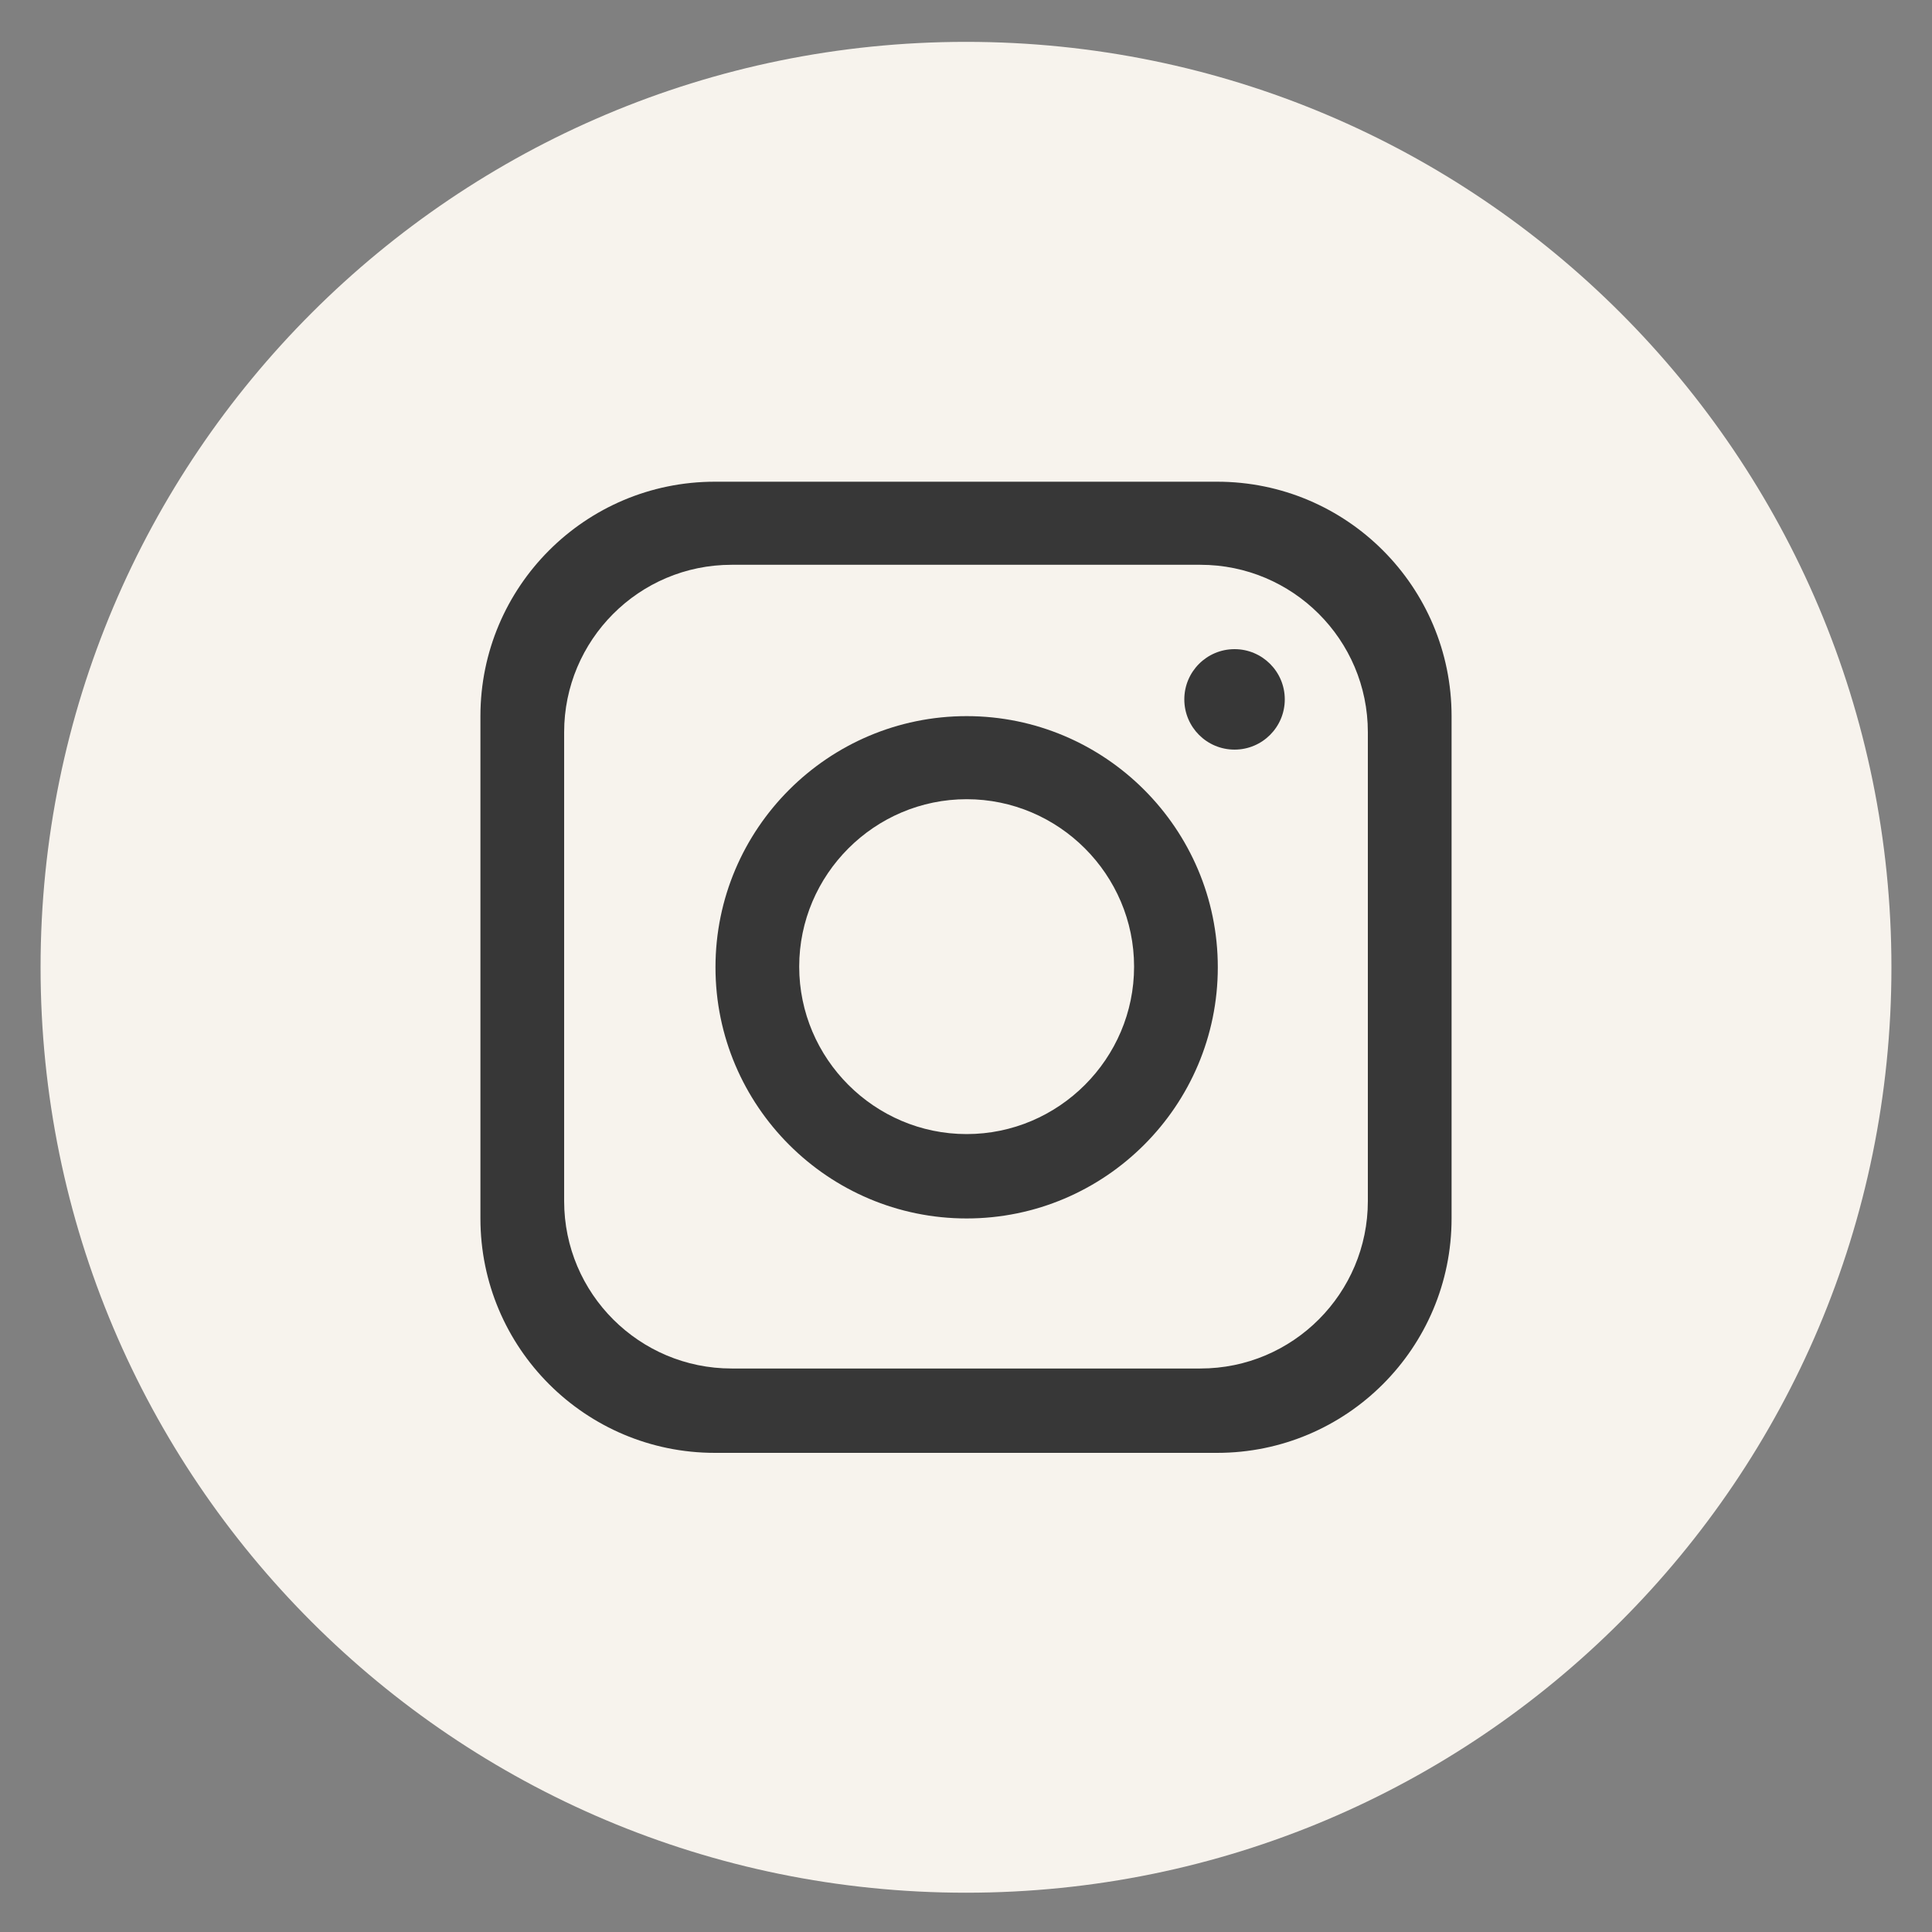
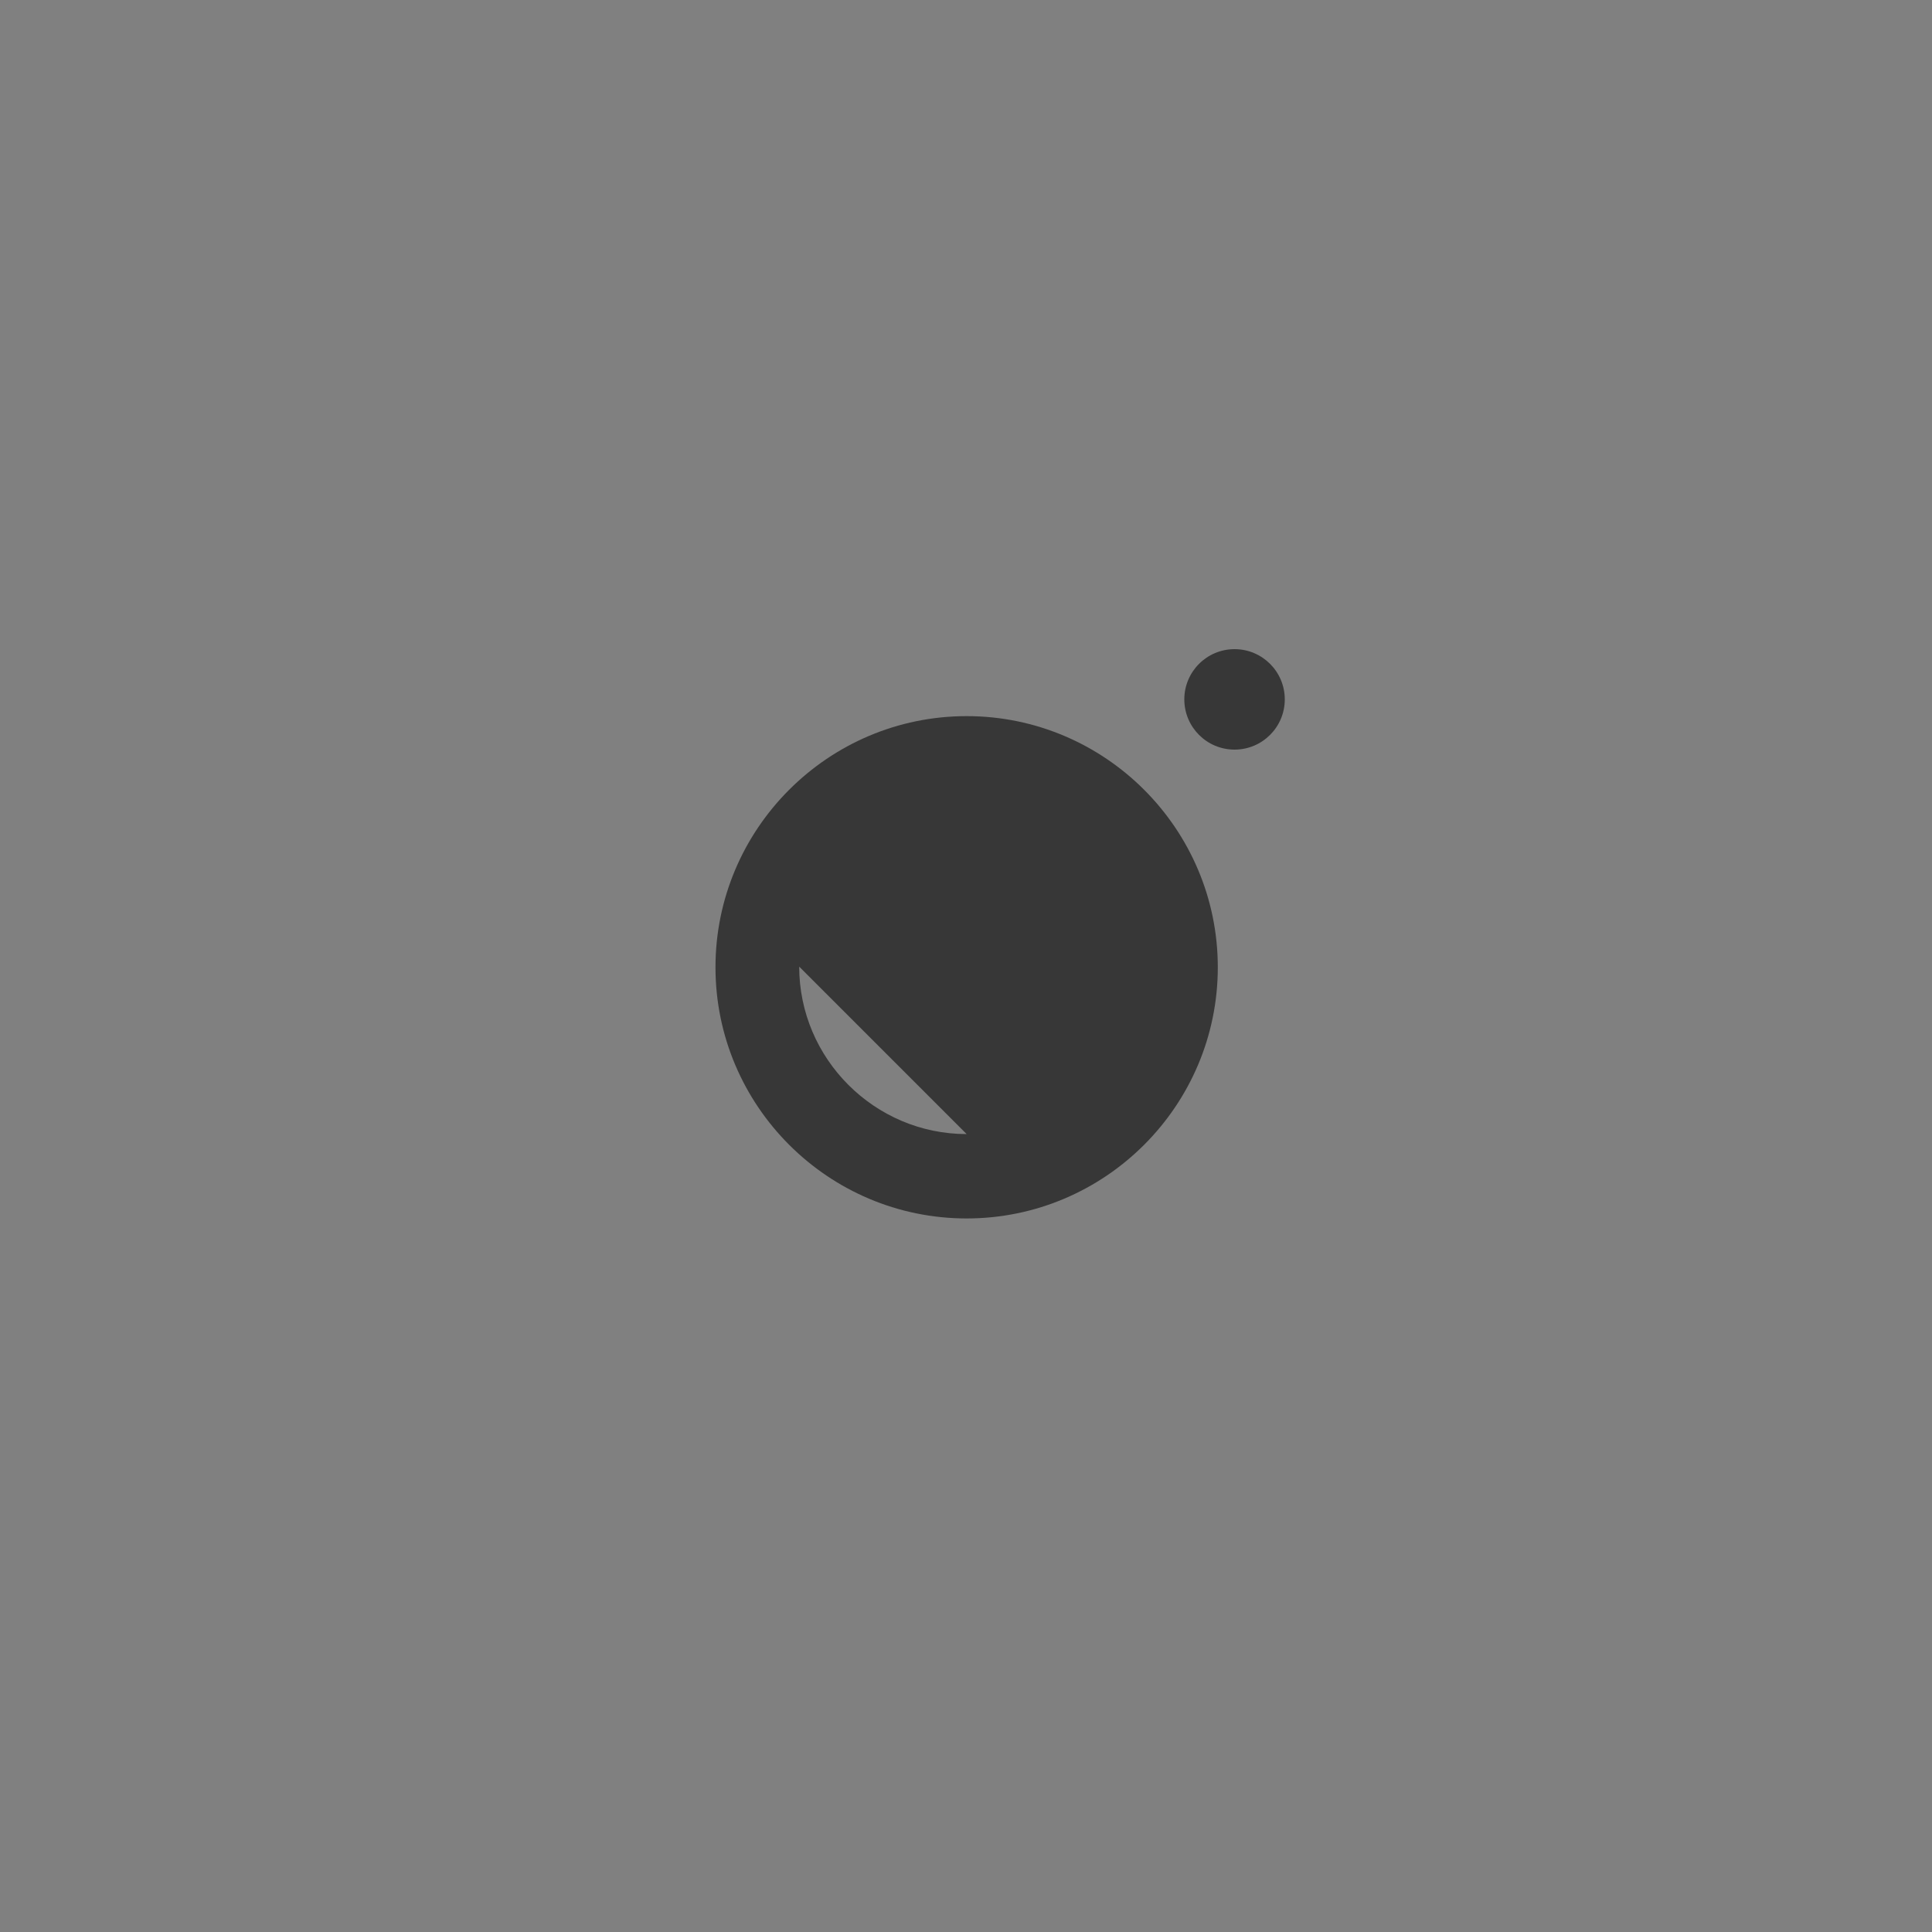
<svg xmlns="http://www.w3.org/2000/svg" id="Vrstva_1" version="1.1" viewBox="0 0 300 300">
  <rect x="0" y="0" width="300" height="300" fill="#808080" stroke="none" />
  <defs>
    <style>
      .st0 {
        fill: #373737;
      }

      .st1 {
        fill: #f7f3ed;
      }
    </style>
  </defs>
-   <path class="st1" d="M293.7,150.2c0,79.4-64.3,143.7-143.7,143.7h0c-79.4,0-143.7-64.3-143.7-143.7h0C6.3,70.8,70.7,6.5,150,6.5h0c79.4,0,143.7,64.3,143.7,143.7h0Z" />
-   <path class="st0" d="M189,74.8h-78c-20.1,0-36.4,16.3-36.4,36.4v78c0,20.1,16.3,36.4,36.4,36.4h78c20.1,0,36.4-16.3,36.4-36.4v-78c0-20.1-16.3-36.4-36.4-36.4ZM212.4,186.5c0,14.3-11.6,26-26,26h-72.8c-14.3,0-26-11.6-26-26v-72.8c0-14.3,11.6-26,26-26h72.8c14.3,0,26,11.6,26,26v72.8Z" />
-   <path class="st0" d="M150.1,111.2c-21.5,0-39,17.5-39,39s17.5,39,39,39,39-17.5,39-39-17.5-39-39-39ZM150.1,176.1c-14.3,0-26-11.7-26-26s11.7-26,26-26,26,11.7,26,26-11.7,26-26,26Z" />
+   <path class="st0" d="M150.1,111.2c-21.5,0-39,17.5-39,39s17.5,39,39,39,39-17.5,39-39-17.5-39-39-39ZM150.1,176.1c-14.3,0-26-11.7-26-26Z" />
  <circle class="st0" cx="191.7" cy="108.6" r="7.8" />
</svg>